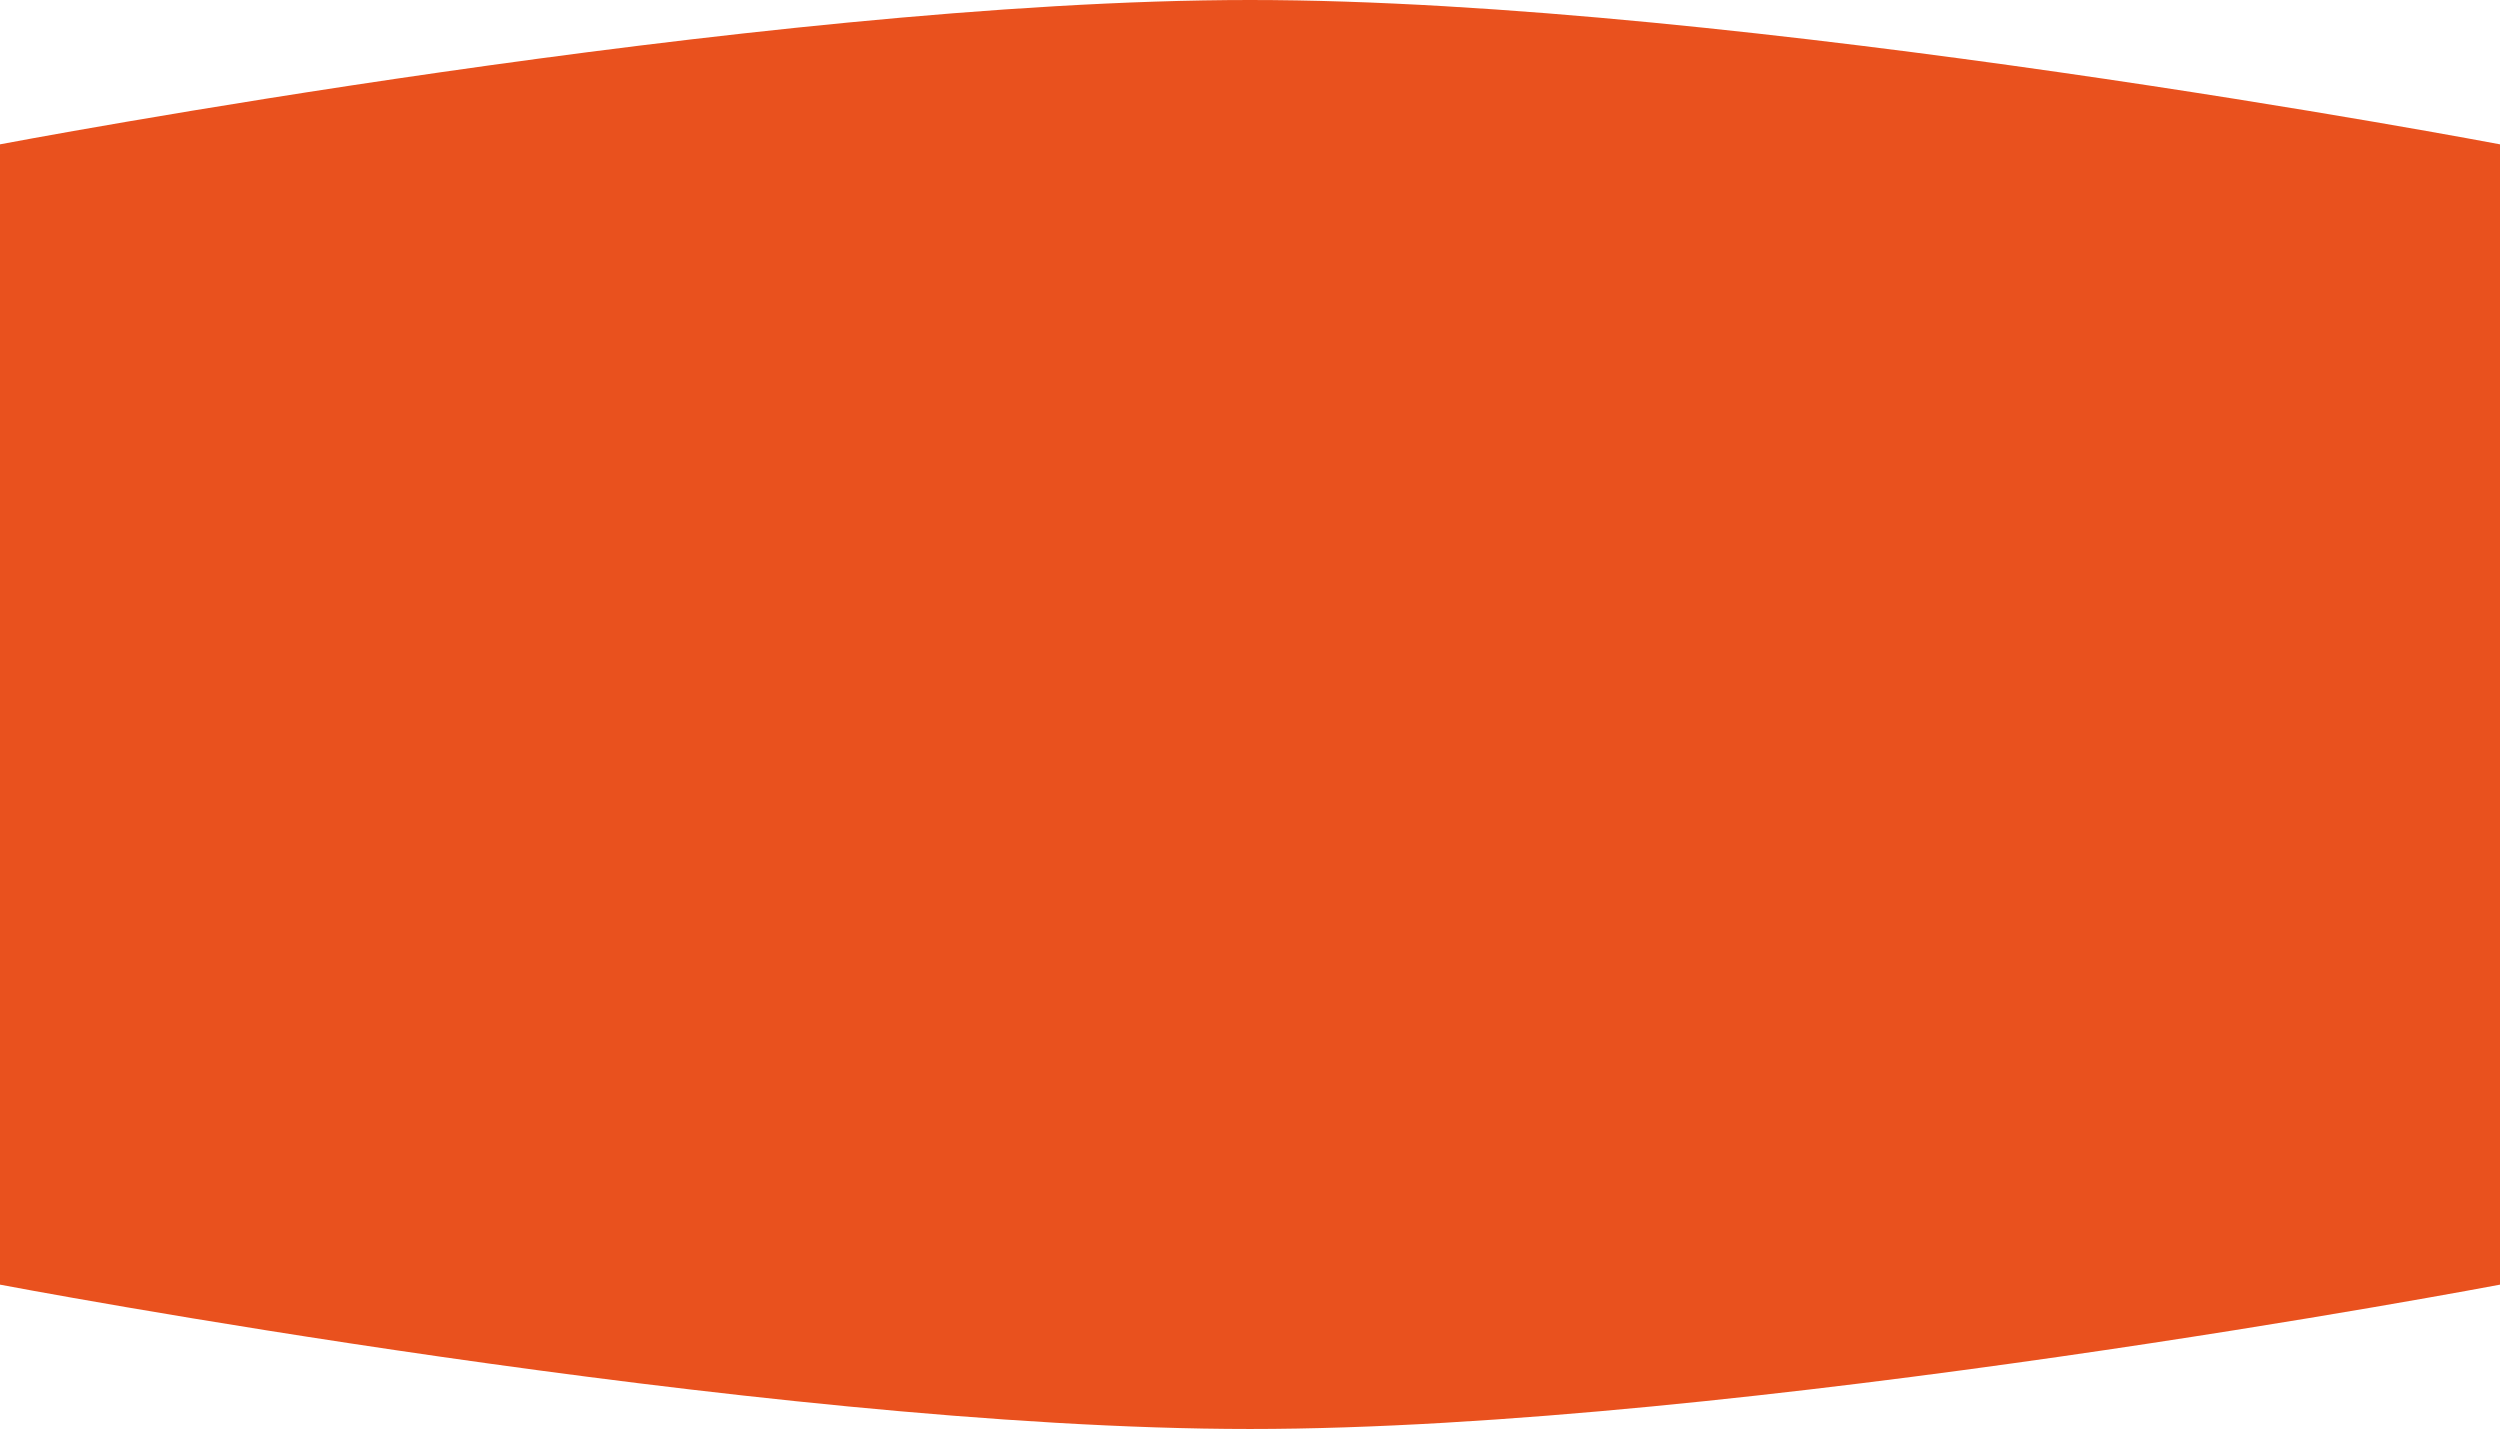
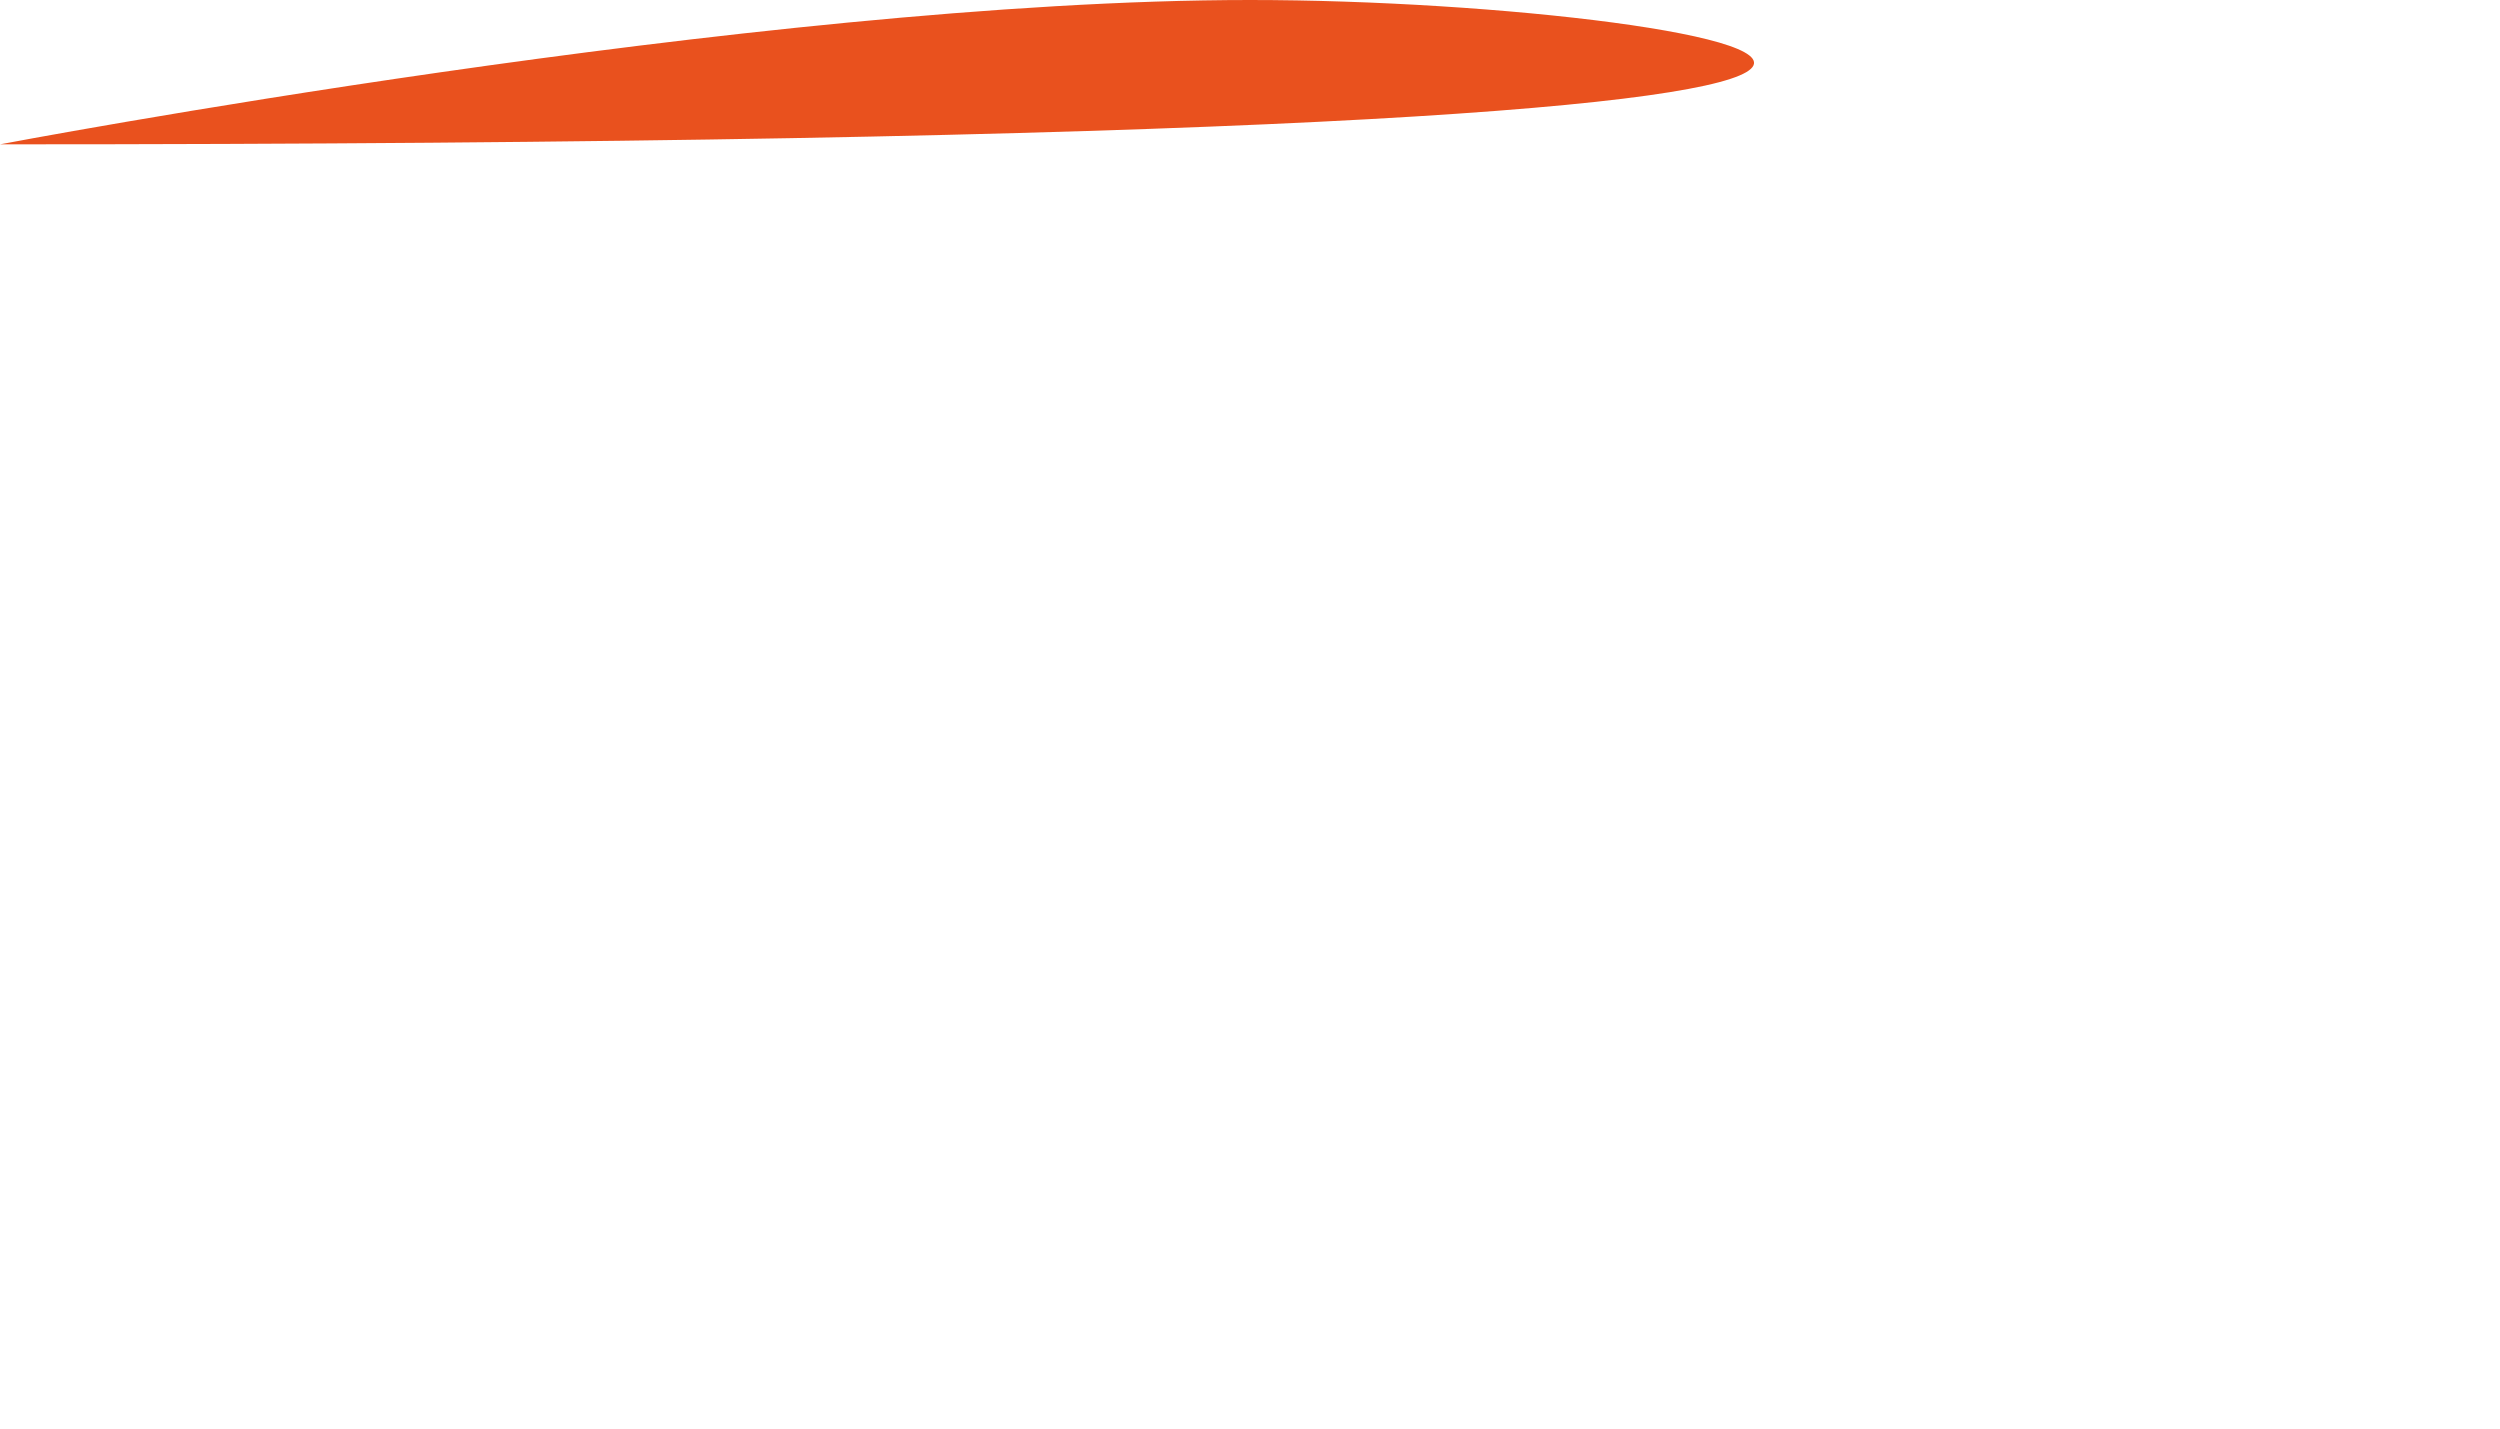
<svg xmlns="http://www.w3.org/2000/svg" width="2598" height="1485" viewBox="0 0 2598 1485" fill="none">
-   <path d="M0 544H2598V1335C2598 1335 1808.23 1485 1299 1485C789.771 1485 0 1335 0 1335V544Z" fill="#E9511E" />
-   <path d="M0 951H2598V150C2598 150 1808.23 0 1299 0C789.771 0 0 150 0 150V951Z" fill="#E9511E" />
+   <path d="M0 951V150C2598 150 1808.23 0 1299 0C789.771 0 0 150 0 150V951Z" fill="#E9511E" />
</svg>